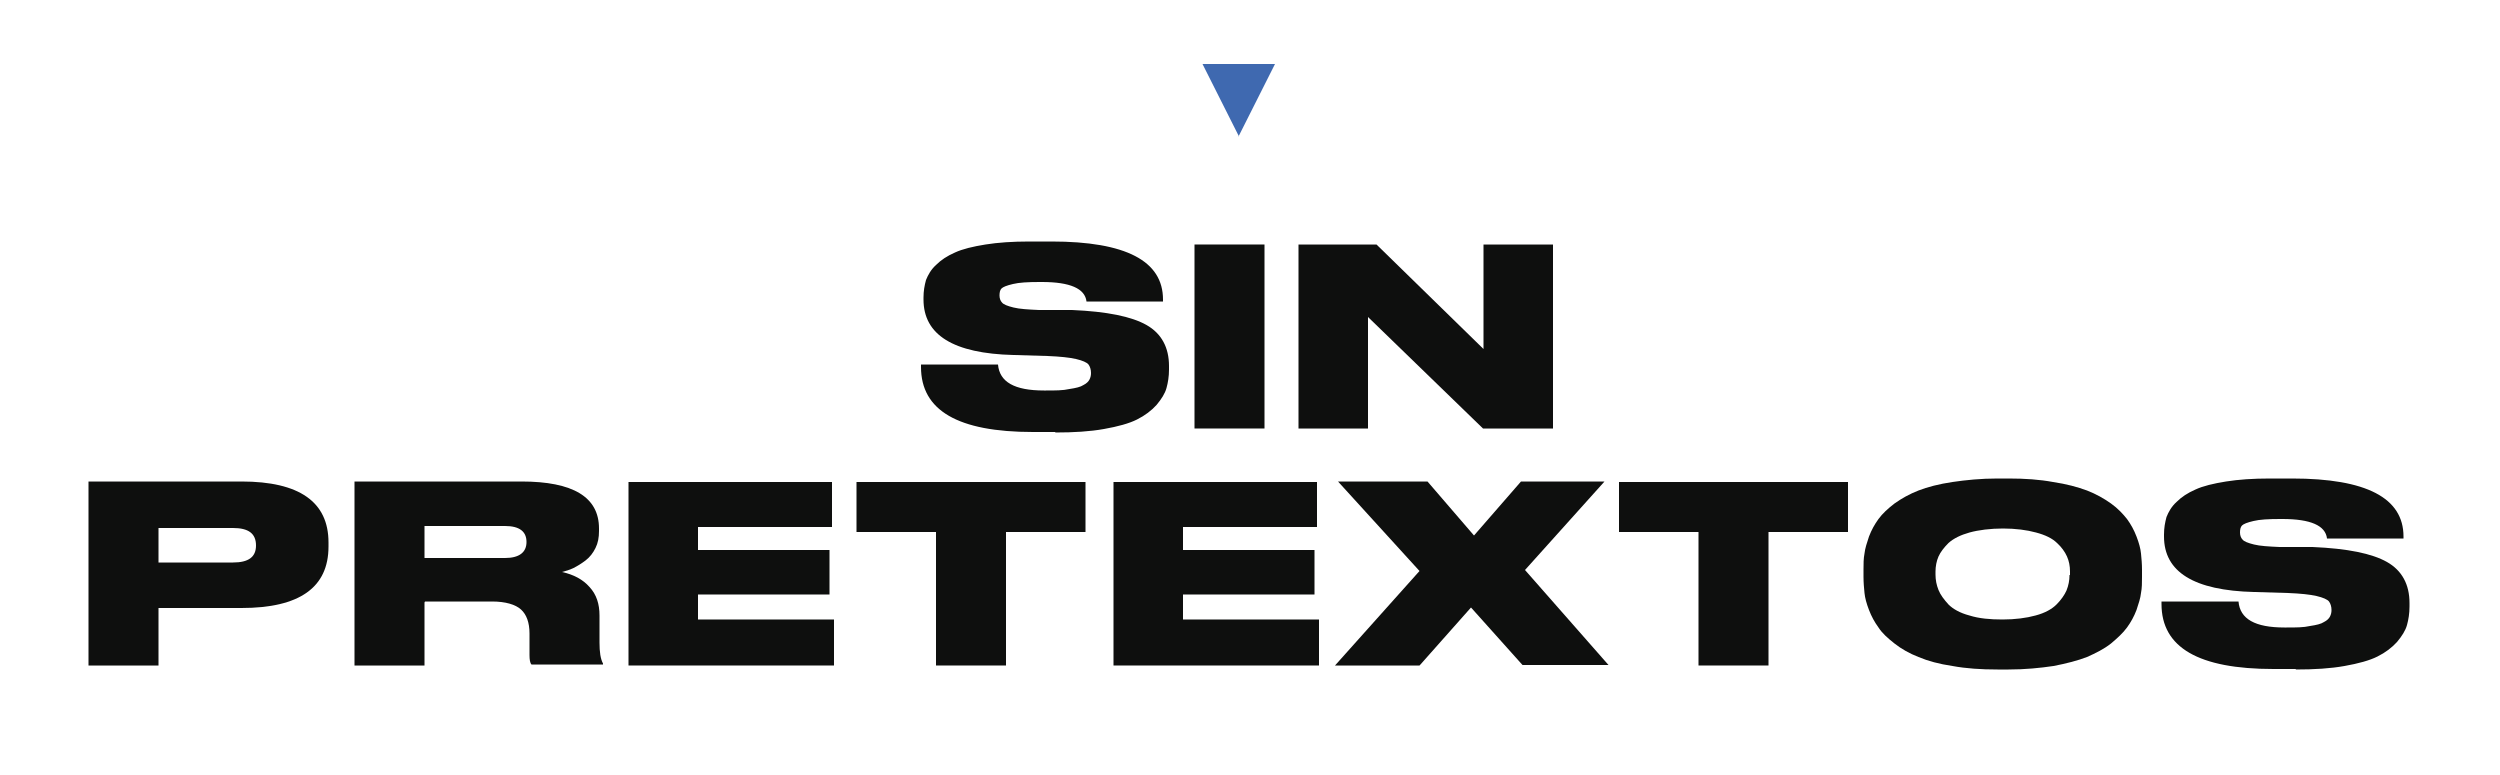
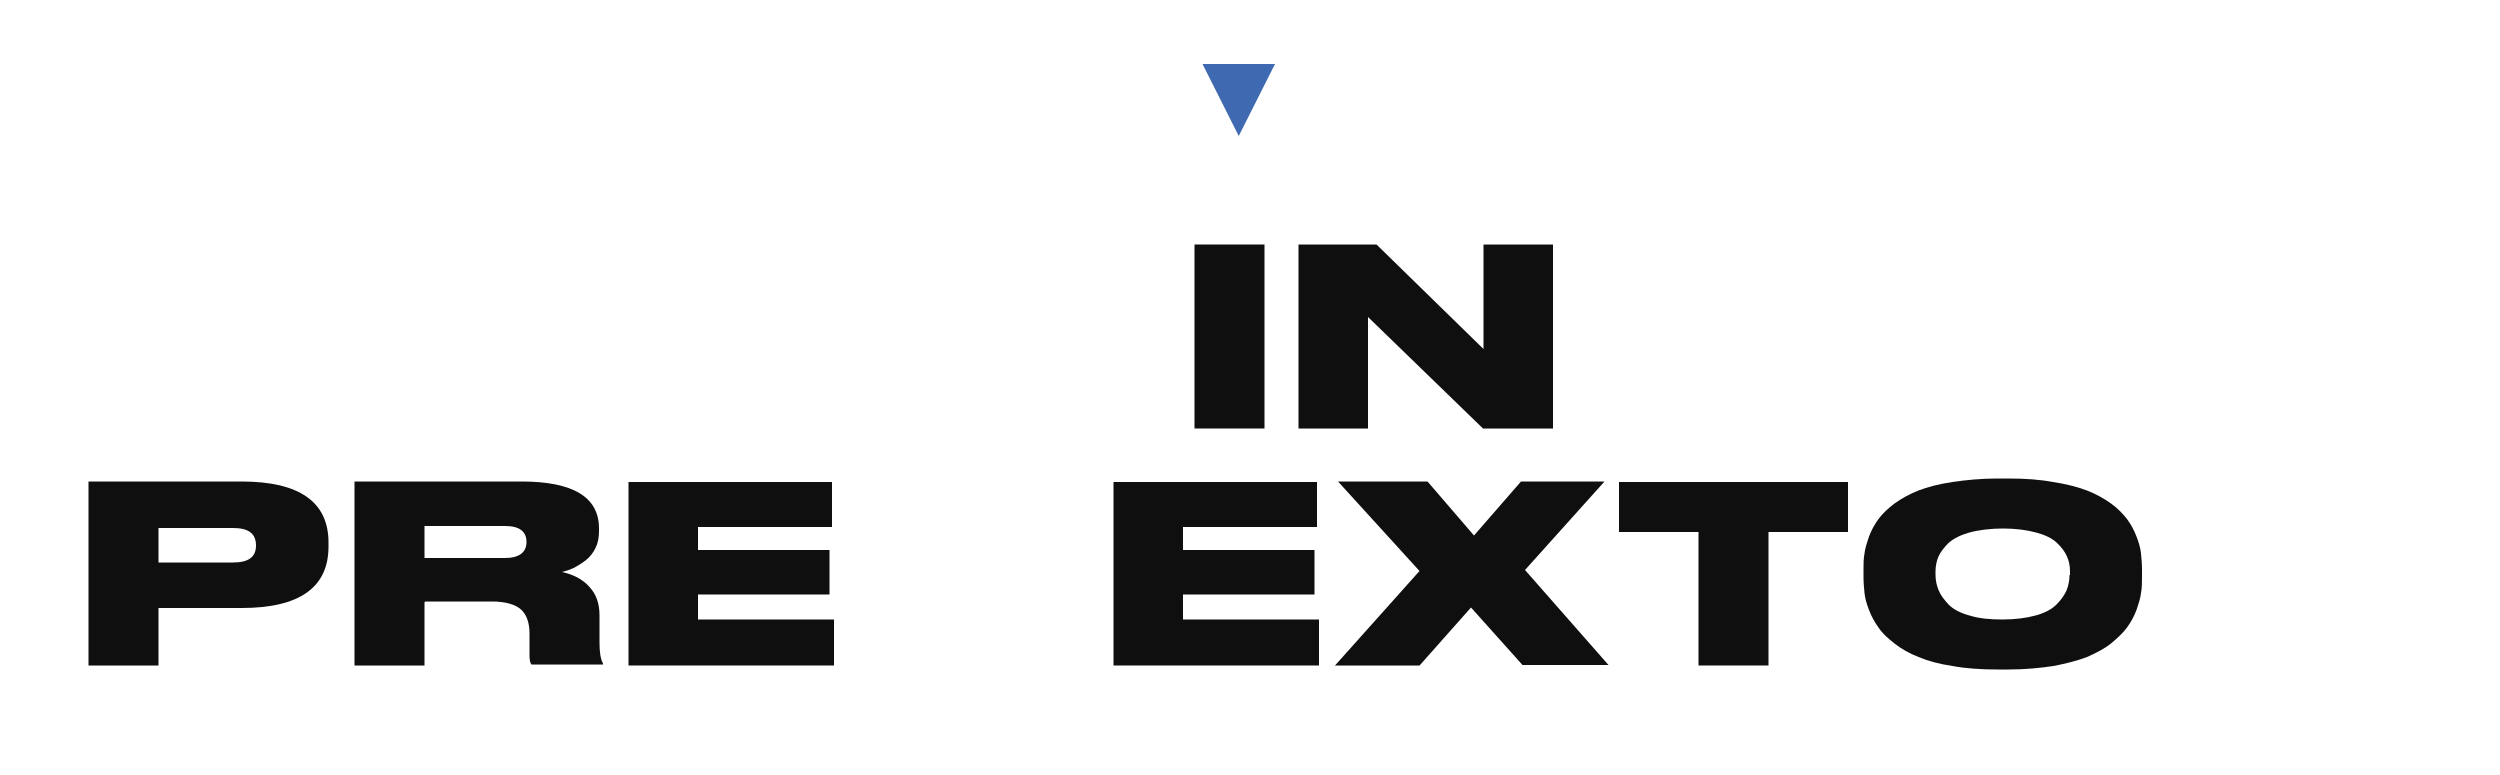
<svg xmlns="http://www.w3.org/2000/svg" id="Capa_1" version="1.1" viewBox="0 0 500 155">
  <defs>
    <style>
      .st0 {
        fill: #0e0f0e;
      }

      .st1 {
        fill: #3f69b0;
      }
    </style>
  </defs>
  <g>
-     <path class="st0" d="M211.1,86.4h-4.5c-15,0-22.4-4.3-22.4-13v-.5h15.4c.3,3.5,3.3,5.2,9.2,5.2h.4c1.9,0,3.4,0,4.7-.3,1.3-.2,2.2-.4,2.8-.8.6-.3,1-.7,1.2-1.1.2-.4.3-.8.3-1.3h0c0-.7-.2-1.3-.5-1.7-.3-.4-1.2-.8-2.5-1.1-1.3-.3-3.2-.5-5.7-.6l-6.8-.2c-12-.3-18-4-18-11.1v-.4c0-1.3.2-2.4.5-3.5.4-1,1-2.1,2-3,1-1,2.2-1.8,3.8-2.5,1.5-.7,3.6-1.2,6.1-1.6,2.5-.4,5.4-.6,8.8-.6h4.4c14.9,0,22.3,3.9,22.3,11.6v.4h-15.3c-.3-2.6-3.3-3.9-8.9-3.9h-.5c-2.3,0-4.1.1-5.3.4-1.3.3-2,.6-2.3.9-.3.3-.4.8-.4,1.4h0c0,.6.2,1.1.5,1.4.3.4,1.1.7,2.3,1,1.2.3,2.9.4,5.1.5h6.6c7,.3,11.9,1.3,14.9,3,3,1.7,4.5,4.5,4.5,8.2v.7c0,1.4-.2,2.6-.5,3.7-.3,1.1-1,2.2-2,3.4-1,1.1-2.3,2.1-3.9,2.9-1.6.8-3.8,1.4-6.6,1.9s-6,.7-9.8.7Z" />
    <path class="st0" d="M252.9,48.9v36.8h-14v-36.8h14Z" />
    <path class="st0" d="M259.6,48.9h15.7l21.4,20.9v-20.9h13.9v36.8h-14l-23-22.3v22.3h-13.9v-36.8Z" />
  </g>
  <g>
    <path class="st0" d="M48.3,121.6h-16.6v11.5h-14v-36.8h30.6c11.6,0,17.4,4.1,17.4,12.2v.8c0,8.2-5.8,12.3-17.4,12.3ZM31.7,105.6v6.9h14.9c3.1,0,4.6-1.1,4.6-3.4h0c0-2.4-1.5-3.5-4.6-3.5h-14.9Z" />
    <path class="st0" d="M84.9,120.5v12.6h-14v-36.8h33.4c10.3,0,15.5,3.1,15.5,9.4v.5c0,1.3-.2,2.4-.7,3.4-.5,1-1.1,1.8-2,2.5-.8.6-1.6,1.1-2.4,1.5-.8.4-1.6.6-2.3.8,2.3.5,4.2,1.5,5.5,3,1.4,1.5,2,3.4,2,5.7v5.4c0,1.9.2,3.3.7,4.2v.2h-14.3c-.3-.3-.4-1-.4-1.9v-4.3c0-2.2-.6-3.8-1.7-4.8-1.1-1-3.1-1.6-5.8-1.6h-13.4ZM84.9,105.3v6.3h16.1c2.8,0,4.3-1.1,4.3-3.2h0c0-2.1-1.4-3.2-4.3-3.2h-16.1Z" />
    <path class="st0" d="M125.7,96.4h40.7v9h-26.8v4.6h26.3v8.9h-26.3v5h27.2v9.2h-41.1v-36.8Z" />
-     <path class="st0" d="M187.2,133.1v-26.7h-15.9v-10h45.8v10h-15.9v26.7h-14Z" />
    <path class="st0" d="M222.7,96.4h40.7v9h-26.8v4.6h26.3v8.9h-26.3v5h27.2v9.2h-41.1v-36.8Z" />
    <path class="st0" d="M283.9,133.1h-16.9l16.9-18.9-16.3-17.9h17.9l9.3,10.8,9.4-10.8h16.7l-15.9,17.7,16.7,19h-17.2l-10.3-11.5-10.2,11.5Z" />
    <path class="st0" d="M339.7,133.1v-26.7h-15.9v-10h45.8v10h-15.9v26.7h-14Z" />
    <path class="st0" d="M399.5,95.7h2.2c3.3,0,6.2.2,8.9.7,2.7.4,4.9,1,6.8,1.7,1.8.7,3.4,1.6,4.8,2.6,1.4,1,2.4,2.1,3.2,3.1.8,1.1,1.4,2.2,1.9,3.5.5,1.3.8,2.4.9,3.4.1,1,.2,2.1.2,3.2v1.5c0,1.1,0,2.2-.2,3.2-.1,1-.5,2.2-.9,3.4-.5,1.3-1.1,2.4-1.9,3.5-.8,1.1-1.9,2.1-3.2,3.2-1.4,1.1-3,1.9-4.8,2.7-1.8.7-4.1,1.3-6.7,1.8-2.7.4-5.7.7-9,.7h-2.2c-3.3,0-6.3-.2-9-.7-2.7-.4-4.9-1-6.8-1.8-1.8-.7-3.4-1.6-4.8-2.7-1.4-1.1-2.5-2.1-3.2-3.2-.8-1.1-1.4-2.2-1.9-3.5-.5-1.3-.8-2.4-.9-3.4-.1-1-.2-2.1-.2-3.2v-1.5c0-1.1,0-2.2.2-3.2.1-1,.5-2.2.9-3.4.5-1.3,1.1-2.4,1.9-3.5.8-1.1,1.9-2.1,3.2-3.1,1.4-1,3-1.9,4.8-2.6,1.8-.7,4.1-1.3,6.8-1.7,2.7-.4,5.7-.7,9-.7ZM414,115v-.7c0-1.1-.2-2.1-.6-3-.4-.9-1.1-1.9-2-2.7-.9-.9-2.3-1.6-4.2-2.1-1.8-.5-4.1-.8-6.6-.8s-4.9.3-6.7.8-3.2,1.2-4.2,2.1c-.9.9-1.6,1.8-2,2.7-.4.9-.6,2-.6,3v.6c0,1.1.2,2.1.6,3.1.4,1,1.1,1.9,2,2.9.9.9,2.3,1.7,4.2,2.2,1.9.6,4.1.8,6.6.8s4.8-.3,6.6-.8c1.9-.5,3.3-1.3,4.2-2.2s1.6-1.9,2-2.8c.4-1,.6-2,.6-3.1Z" />
-     <path class="st0" d="M459.2,133.8h-4.5c-15,0-22.4-4.3-22.4-13v-.5h15.4c.3,3.5,3.3,5.2,9.2,5.2h.4c1.9,0,3.4,0,4.7-.3,1.3-.2,2.2-.4,2.8-.8.6-.3,1-.7,1.2-1.1.2-.4.3-.8.3-1.3h0c0-.7-.2-1.3-.5-1.7-.3-.4-1.2-.8-2.5-1.1-1.3-.3-3.2-.5-5.7-.6l-6.8-.2c-12-.3-18-4-18-11.1v-.4c0-1.3.2-2.4.5-3.5.4-1,1-2.1,2-3,1-1,2.2-1.8,3.8-2.5,1.5-.7,3.6-1.2,6.1-1.6,2.5-.4,5.4-.6,8.8-.6h4.4c14.9,0,22.3,3.9,22.3,11.6v.4h-15.3c-.3-2.6-3.3-3.9-8.9-3.9h-.5c-2.3,0-4.1.1-5.3.4-1.3.3-2,.6-2.3.9-.3.3-.4.8-.4,1.4h0c0,.6.2,1.1.5,1.4.3.4,1.1.7,2.3,1,1.2.3,2.9.4,5.1.5h6.6c7,.3,11.9,1.3,14.9,3,3,1.7,4.5,4.5,4.5,8.2v.7c0,1.4-.2,2.6-.5,3.7-.3,1.1-1,2.2-2,3.4-1,1.1-2.3,2.1-3.9,2.9-1.6.8-3.8,1.4-6.6,1.9s-6,.7-9.8.7Z" />
  </g>
  <path class="st1" d="M247.8,27.3l-7.3-14.5h14.5l-7.3,14.5Z" />
</svg>